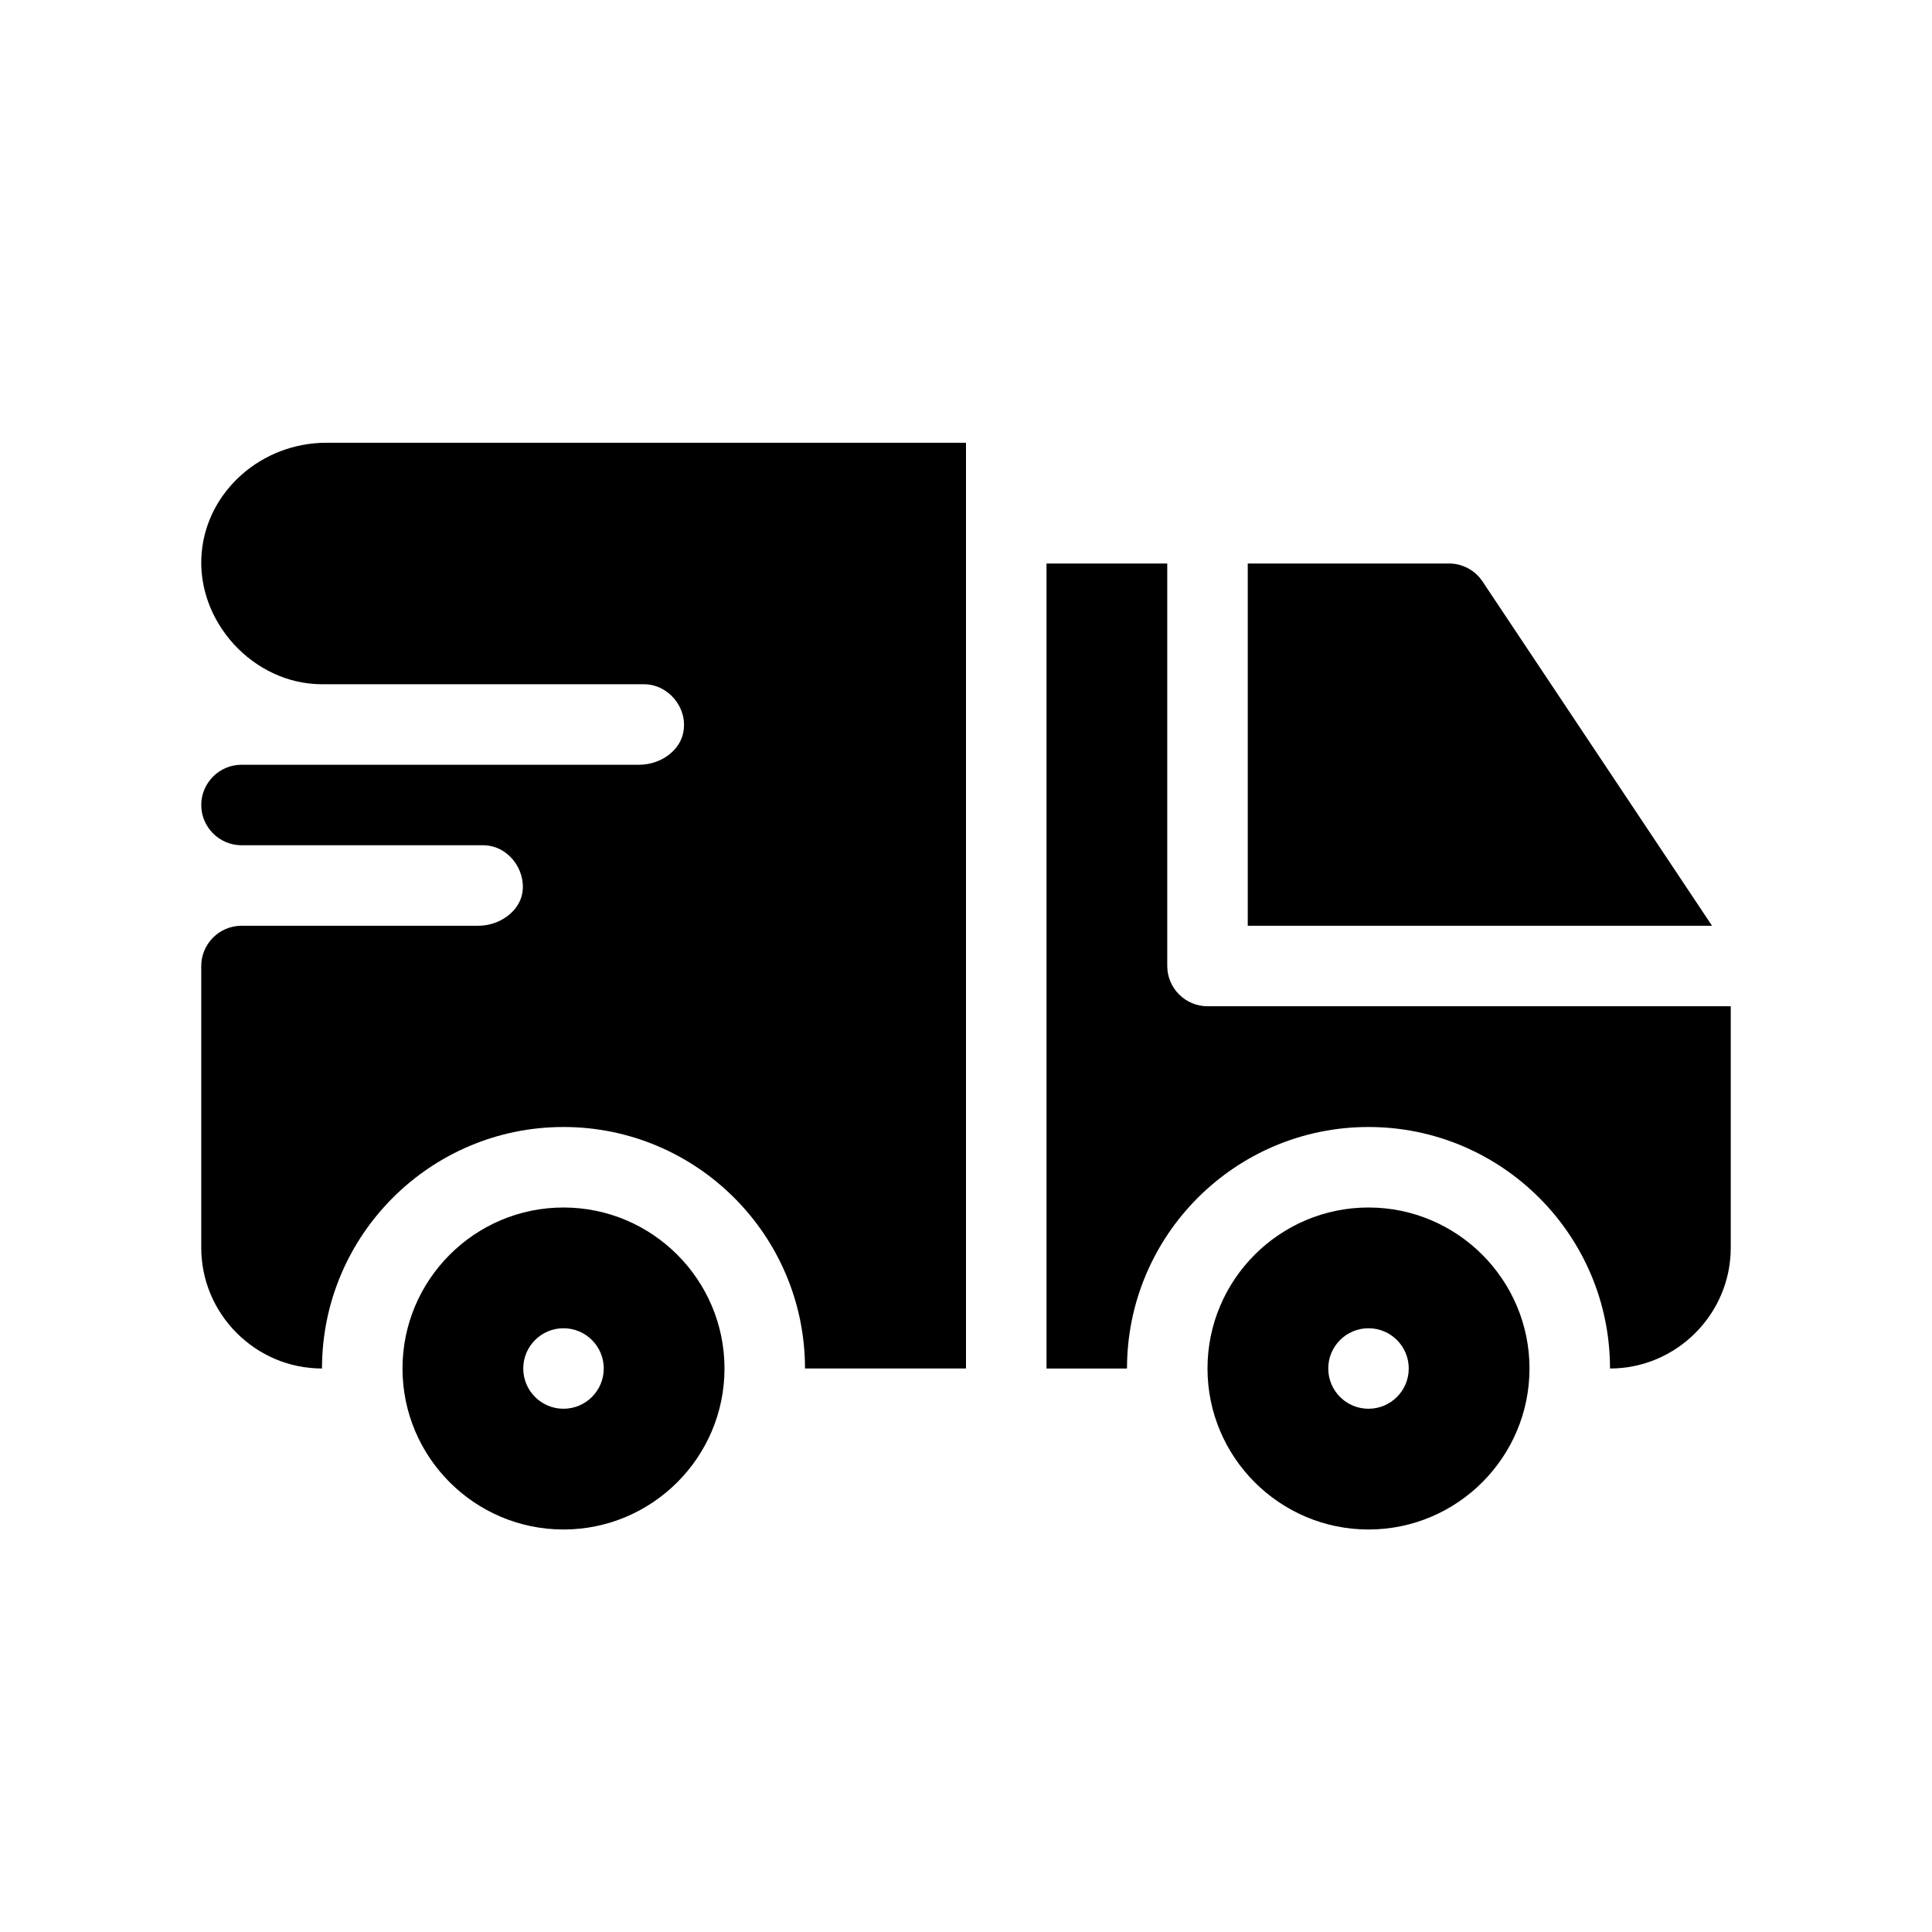
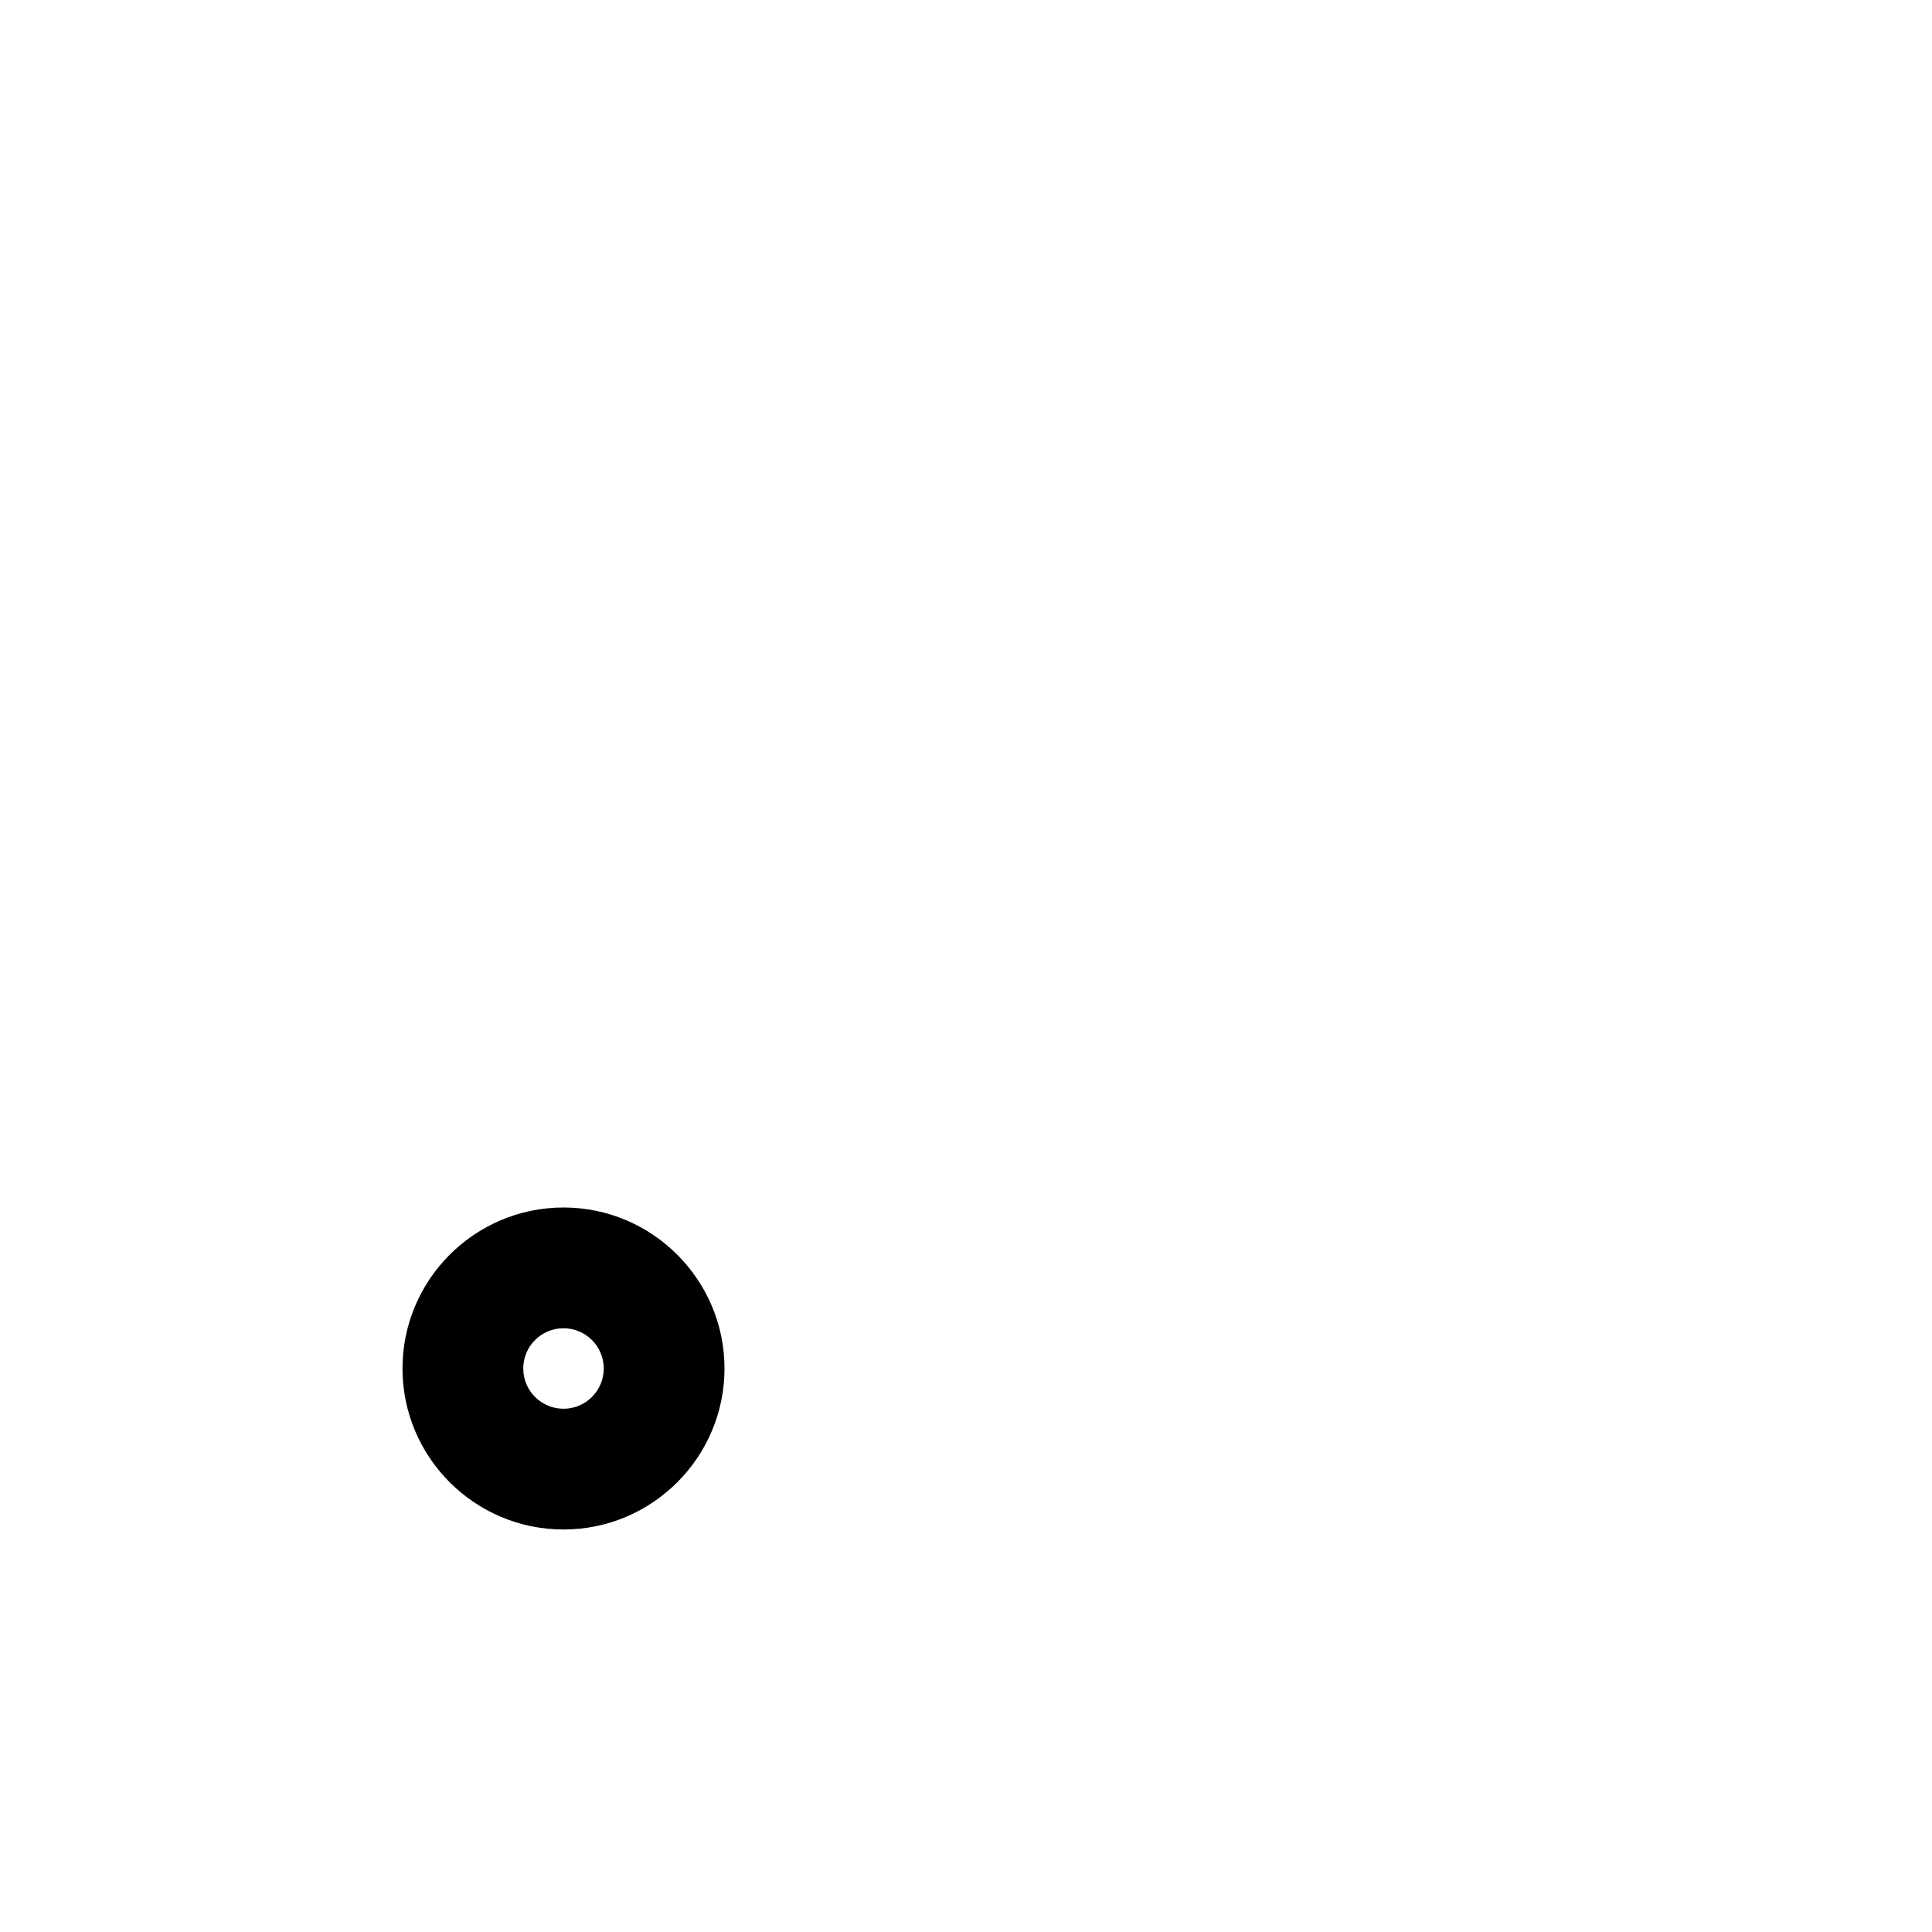
<svg xmlns="http://www.w3.org/2000/svg" version="1.1" viewBox="0 0 48 48">
  <g>
    <g id="Glyph">
      <g>
        <path d="M14,30c-2.205,0-4,1.794-4,4s1.795,4,4,4,4-1.795,4-4-1.795-4-4-4ZM14,35c-.552,0-1-.448-1-1,0-.552.448-1,1-1s1,.448,1,1c0,.552-.448,1-1,1Z" />
-         <path d="M34,30c-2.205,0-4,1.794-4,4s1.795,4,4,4,4-1.795,4-4-1.795-4-4-4ZM34,35c-.552,0-1-.448-1-1,0-.552.448-1,1-1s1,.448,1,1c0,.552-.448,1-1,1Z" />
-         <path d="M42.535,23l-5.703-8.555c-.186-.278-.498-.445-.832-.445h-5v9h11.535Z" />
-         <path d="M30,25c-.55,0-1-.45-1-1v-10h-3v20h2c0-3.31,2.69-6,6-6s6,2.69,6,6c1.65,0,3-1.35,3-3v-6h-13Z" />
-         <path d="M5.01,13.74c-.145,1.696,1.283,3.26,2.99,3.26h8c.601,0,1.084.576.98,1.17-.07.47-.56.83-1.1.83H6c-.55,0-1,.45-1,1s.45,1,1,1h6c.618,0,1.065.597.98,1.17-.07.47-.56.83-1.1.83h-5.88c-.55,0-1,.45-1,1v7c0,1.65,1.35,3,3,3,0-3.31,2.69-6,6-6s6,2.69,6,6h4V11h-15.89c-1.61,0-2.97,1.2-3.1,2.74Z" />
      </g>
    </g>
  </g>
</svg>